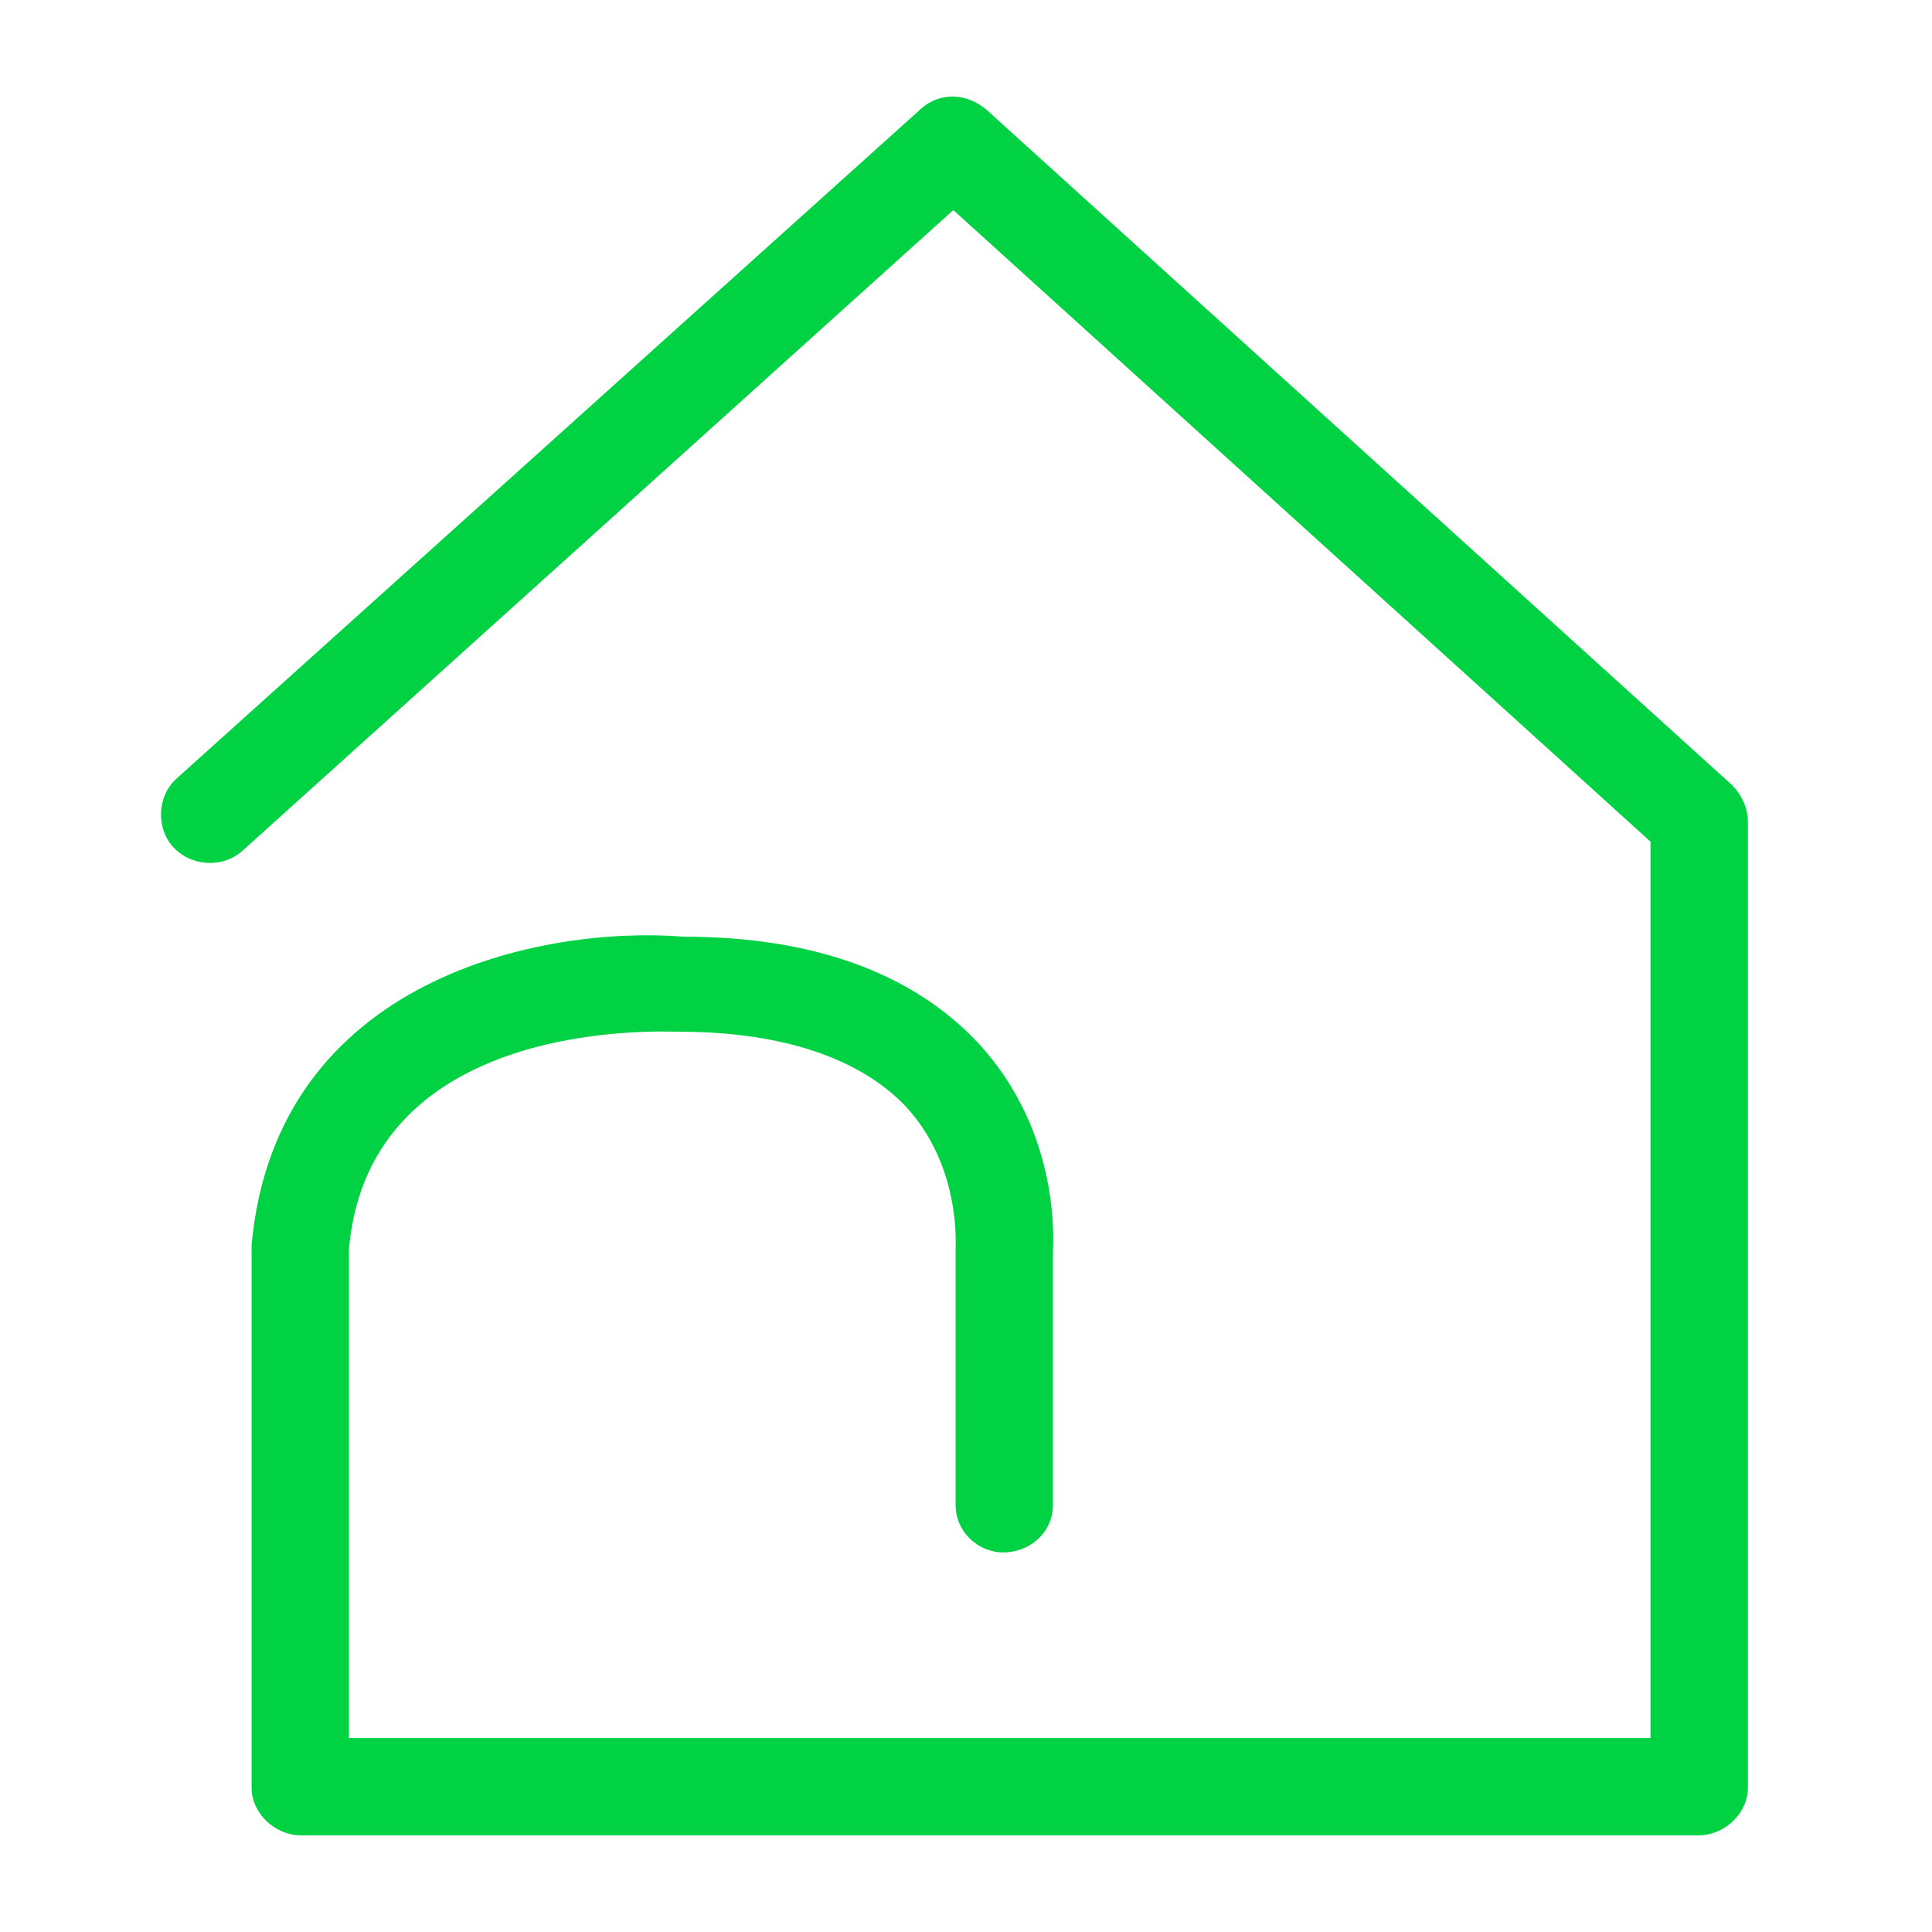
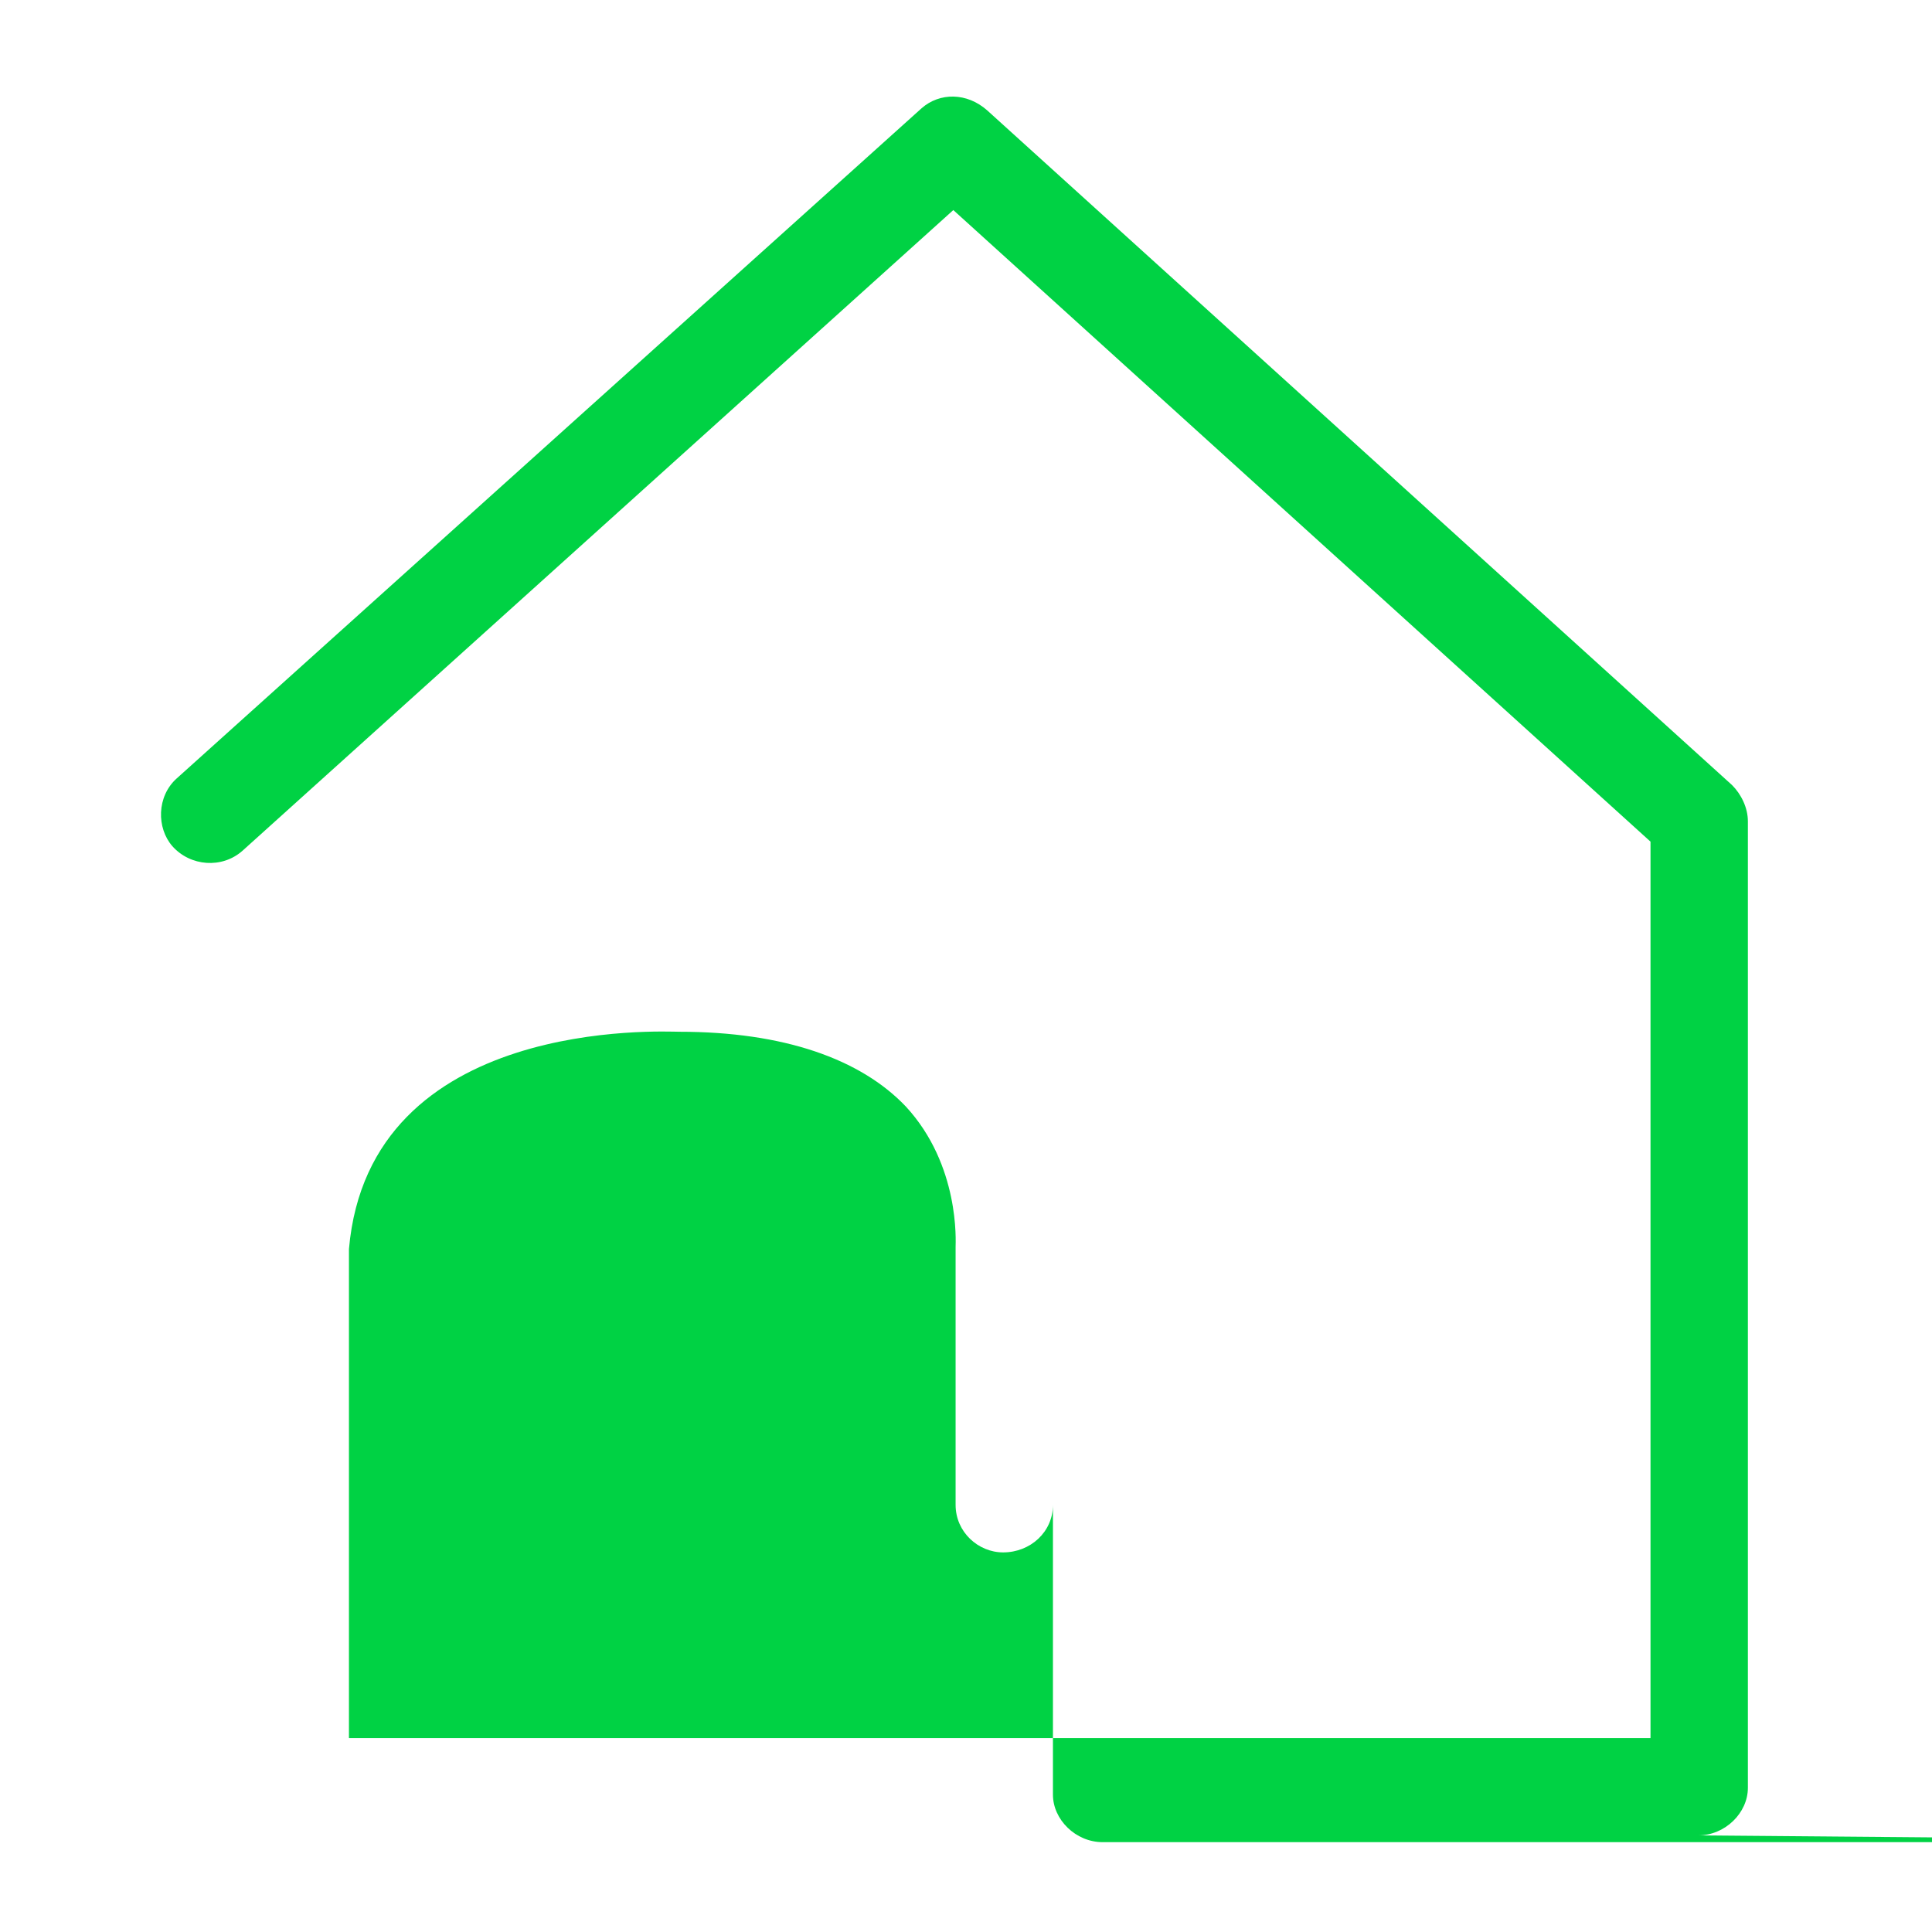
<svg xmlns="http://www.w3.org/2000/svg" xmlns:xlink="http://www.w3.org/1999/xlink" viewBox="0 0 60 60">
  <defs>
-     <path d="M52.736 57c.843 0 1.546-.703 1.546-1.476V25.505c0-.421-.21-.843-.492-1.124L30.661 3.43c-.632-.562-1.476-.562-2.038-.07L5.493 24.17c-.632.562-.632 1.546-.14 2.109.563.632 1.547.703 2.18.14L29.606 6.524l21.652 19.614v27.84H10.837V38.791c.632-7.24 9.771-6.749 10.263-6.749 3.234 0 5.625.844 7.03 2.32 1.688 1.828 1.547 4.218 1.547 4.359v8.014c0 .844.703 1.476 1.476 1.476.844 0 1.547-.632 1.547-1.476v-7.874c0-.21.281-3.655-2.32-6.467-2.039-2.18-5.132-3.304-9.139-3.304-4.359-.352-12.654 1.265-13.427 9.56v16.873c0 .773.703 1.476 1.546 1.476h43.376z" id="a" />
+     <path d="M52.736 57c.843 0 1.546-.703 1.546-1.476V25.505c0-.421-.21-.843-.492-1.124L30.661 3.43c-.632-.562-1.476-.562-2.038-.07L5.493 24.17c-.632.562-.632 1.546-.14 2.109.563.632 1.547.703 2.18.14L29.606 6.524l21.652 19.614v27.84H10.837V38.791c.632-7.24 9.771-6.749 10.263-6.749 3.234 0 5.625.844 7.03 2.32 1.688 1.828 1.547 4.218 1.547 4.359v8.014c0 .844.703 1.476 1.476 1.476.844 0 1.547-.632 1.547-1.476v-7.874v16.873c0 .773.703 1.476 1.546 1.476h43.376z" id="a" />
  </defs>
  <use fill="#00D244" xlink:href="#a" />
</svg>